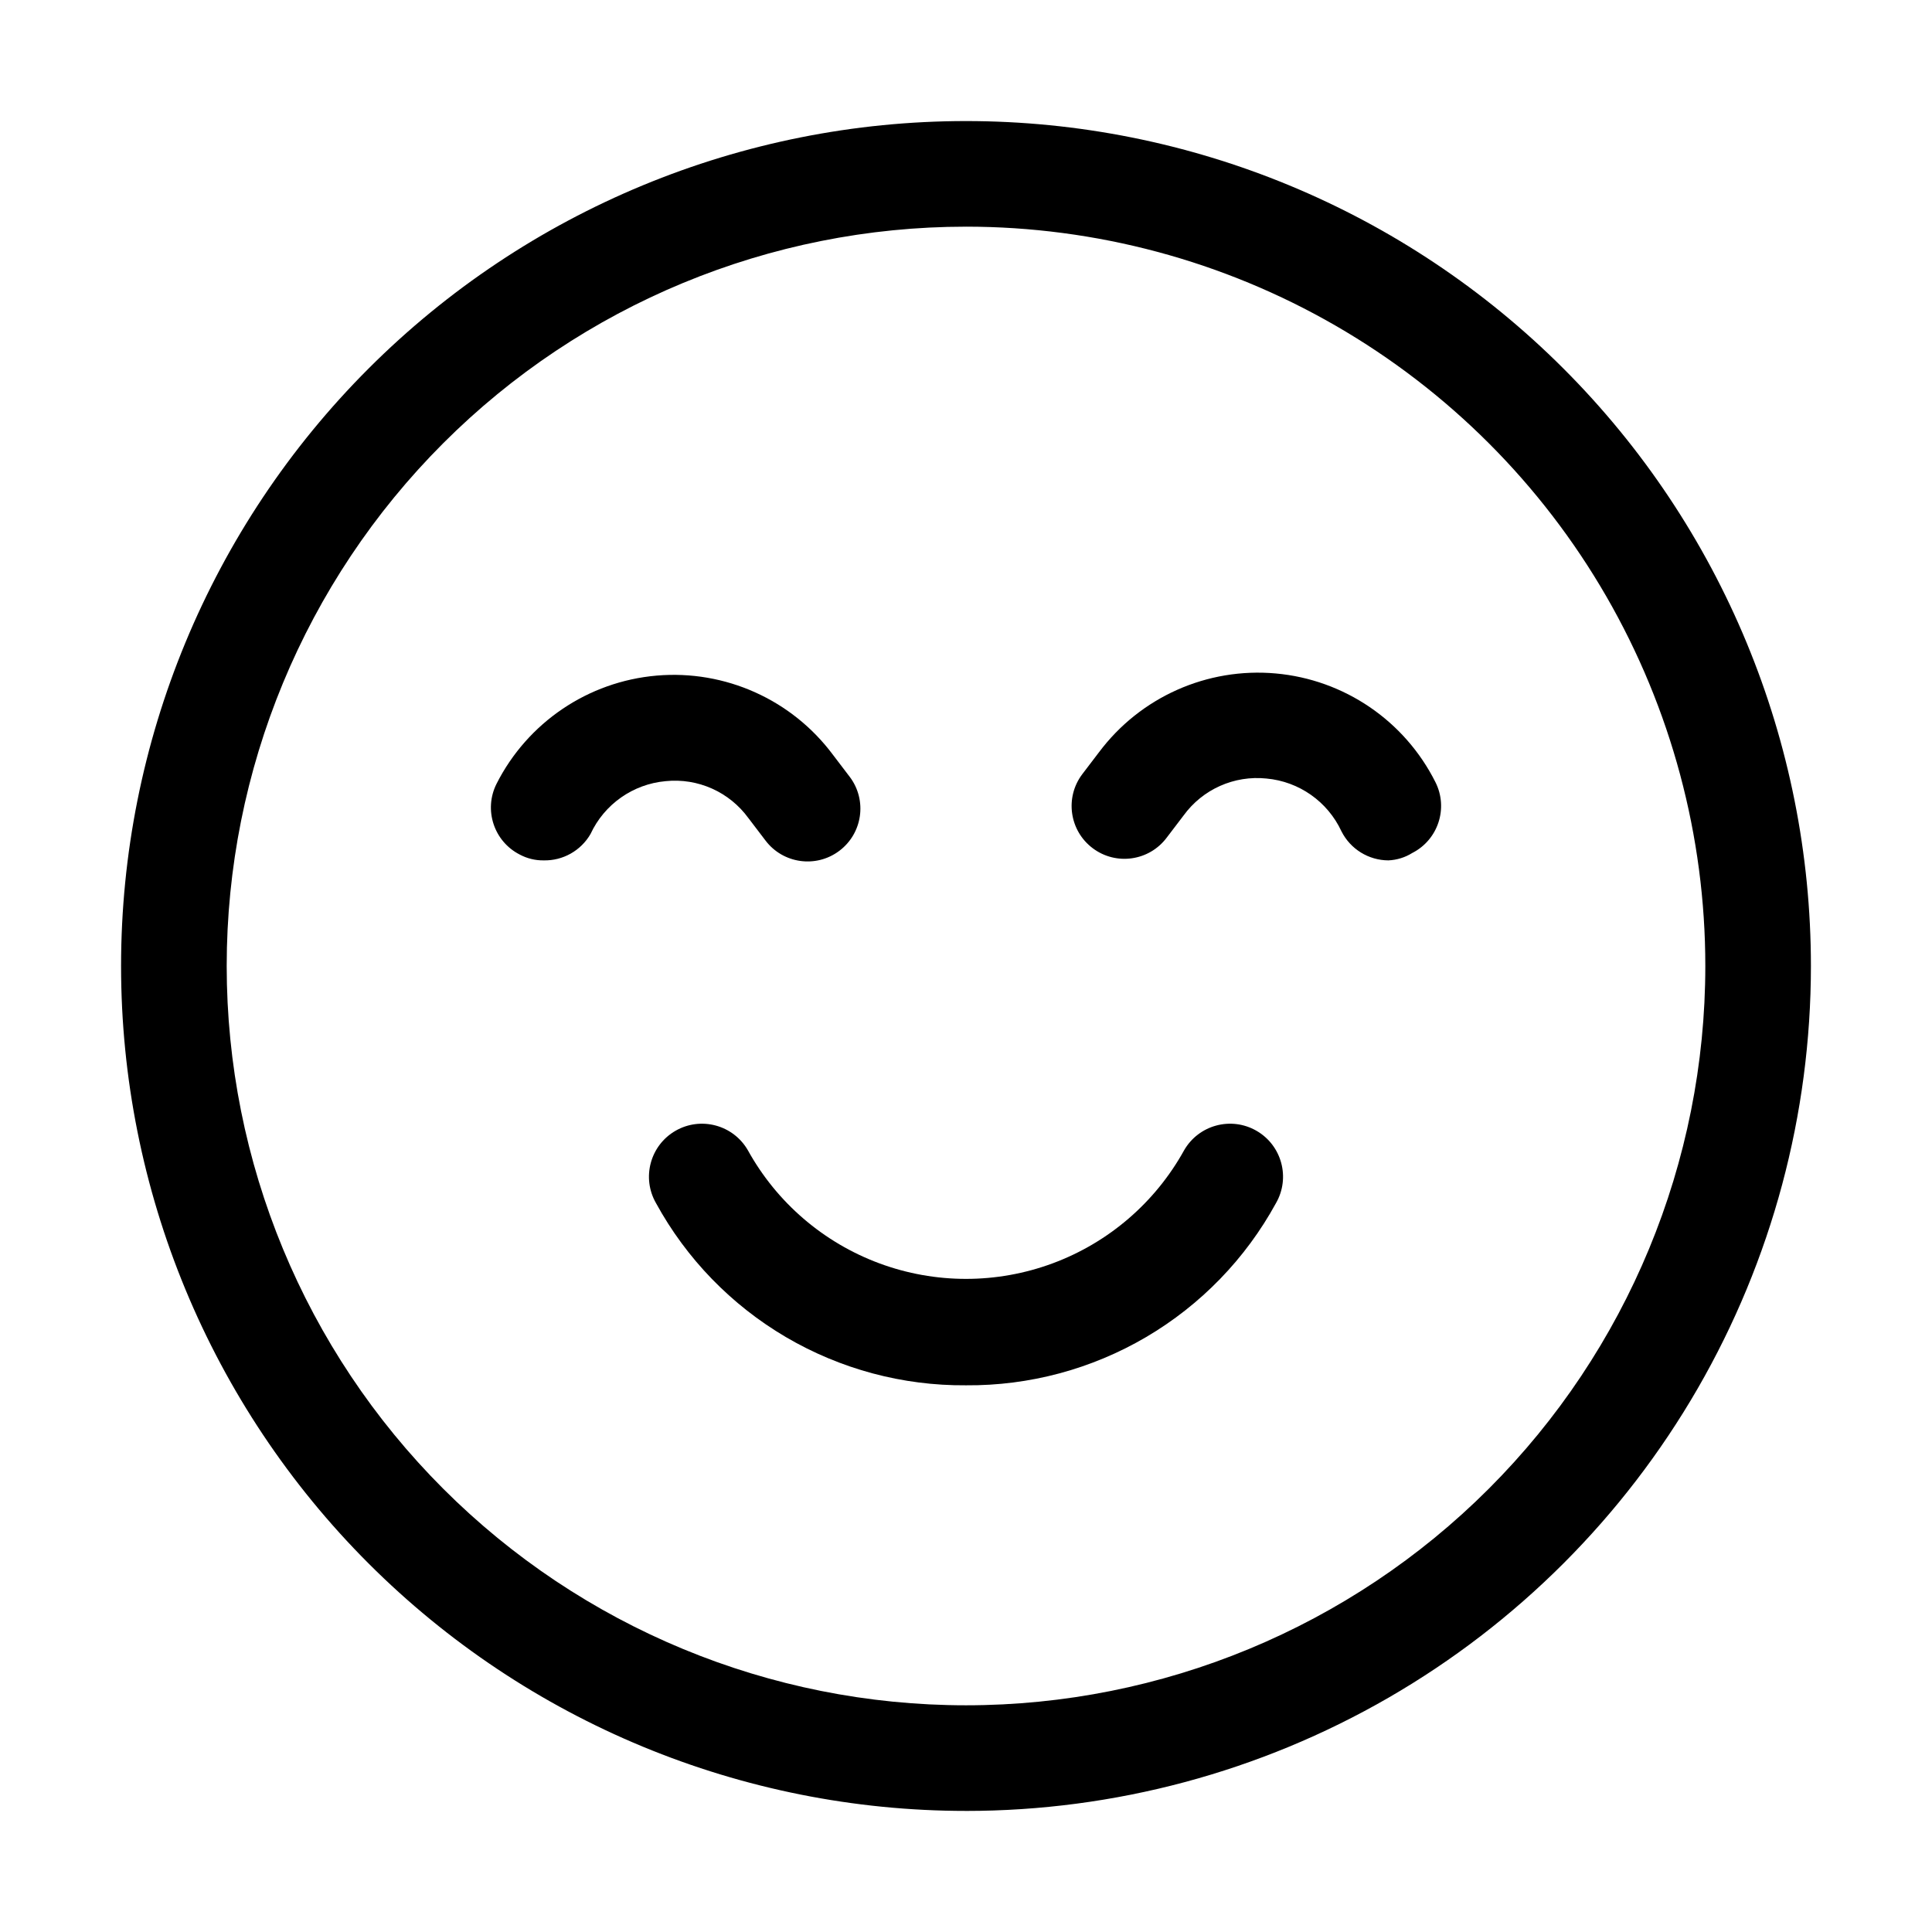
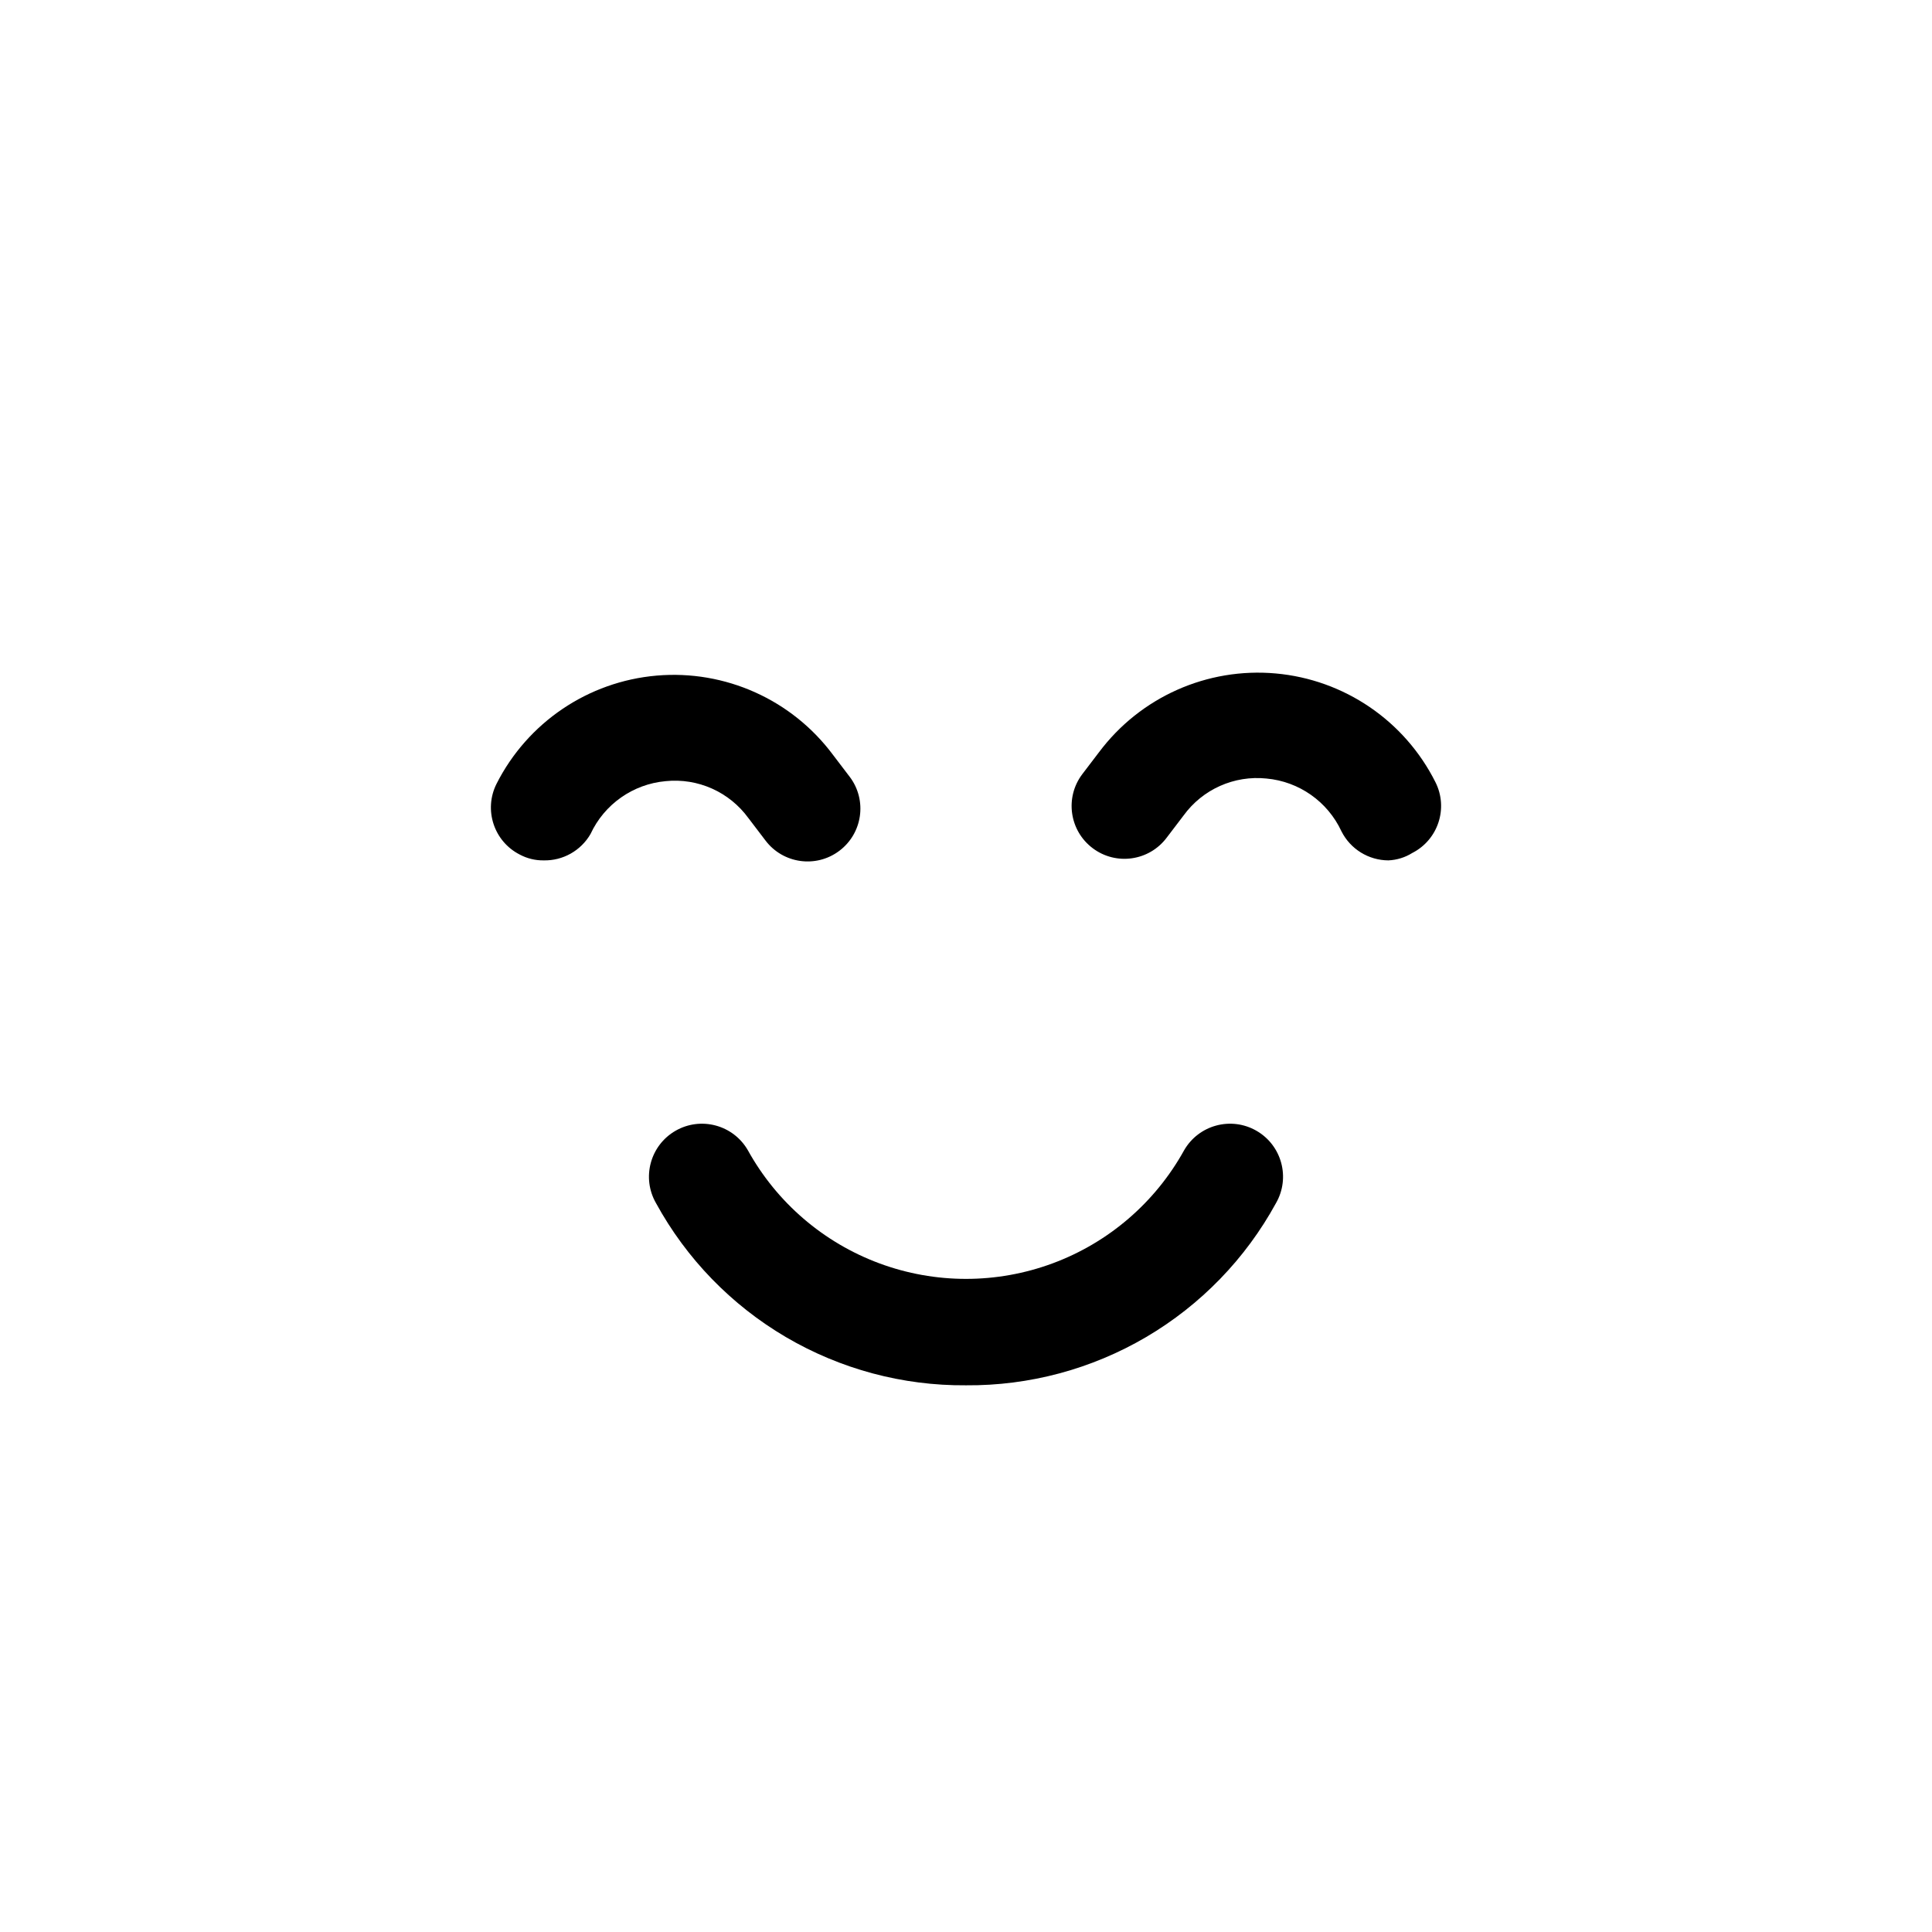
<svg xmlns="http://www.w3.org/2000/svg" fill="#000000" width="800px" height="800px" version="1.1" viewBox="144 144 512 512">
  <g>
-     <path d="m400 623.91c-59.387 0-116.34-23.59-158.33-65.582-41.992-41.992-65.586-98.949-65.586-158.33 0-59.387 23.594-116.34 65.586-158.33 41.992-41.992 98.945-65.586 158.33-65.586 59.383 0 116.34 23.594 158.33 65.586 41.992 41.992 65.582 98.945 65.582 158.33 0 39.305-10.348 77.918-30 111.96-19.652 34.039-47.918 62.305-81.957 81.957-34.039 19.652-72.652 30-111.96 30zm0-419.84c-51.965 0-101.8 20.641-138.54 57.383-36.742 36.746-57.383 86.578-57.383 138.54 0 51.961 20.641 101.8 57.383 138.54 36.746 36.742 86.578 57.387 138.54 57.387 51.961 0 101.8-20.645 138.54-57.387 36.742-36.742 57.387-86.578 57.387-138.54 0-34.395-9.055-68.18-26.25-97.965-17.195-29.785-41.93-54.516-71.715-71.715-29.785-17.195-63.57-26.246-97.961-26.246z" />
    <path d="m288.04 372.01c-2.195 0.027-4.359-0.504-6.297-1.539-6.859-3.492-9.613-11.871-6.156-18.754 8.223-16.258 24.273-27.105 42.43-28.676 18.152-1.566 35.828 6.371 46.715 20.98l4.477 5.879h0.004c4.637 6.184 3.383 14.953-2.801 19.59-6.184 4.641-14.953 3.387-19.59-2.797l-4.477-5.879h-0.004c-5.051-6.953-13.422-10.688-21.973-9.797-8.645 0.789-16.215 6.121-19.871 13.996-2.559 4.434-7.336 7.121-12.457 6.996z" />
    <path d="m511.96 372.01c-5.269-0.016-10.086-2.988-12.457-7.695-3.656-7.875-11.227-13.207-19.871-13.996-8.547-0.891-16.922 2.844-21.973 9.797l-4.477 5.879c-4.641 6.184-13.41 7.438-19.594 2.797-6.184-4.637-7.438-13.406-2.801-19.59l4.477-5.879h0.004c10.934-14.59 28.637-22.477 46.797-20.852 18.156 1.625 34.18 12.531 42.348 28.828 3.457 6.879 0.707 15.262-6.156 18.754-1.895 1.184-4.066 1.855-6.297 1.957z" />
    <path d="m400 511.12c-16.781 0.133-33.281-4.289-47.746-12.789-14.469-8.504-26.355-20.77-34.406-35.492-3.863-6.727-1.543-15.309 5.18-19.176 6.723-3.863 15.309-1.543 19.172 5.18 7.652 13.832 20.012 24.457 34.832 29.953 14.816 5.496 31.117 5.496 45.938 0 14.82-5.496 27.176-16.121 34.828-29.953 3.863-6.723 12.449-9.043 19.172-5.18 6.727 3.867 9.043 12.449 5.18 19.176-8.047 14.723-19.938 26.988-34.402 35.492-14.469 8.5-30.969 12.922-47.746 12.789z" />
  </g>
</svg>